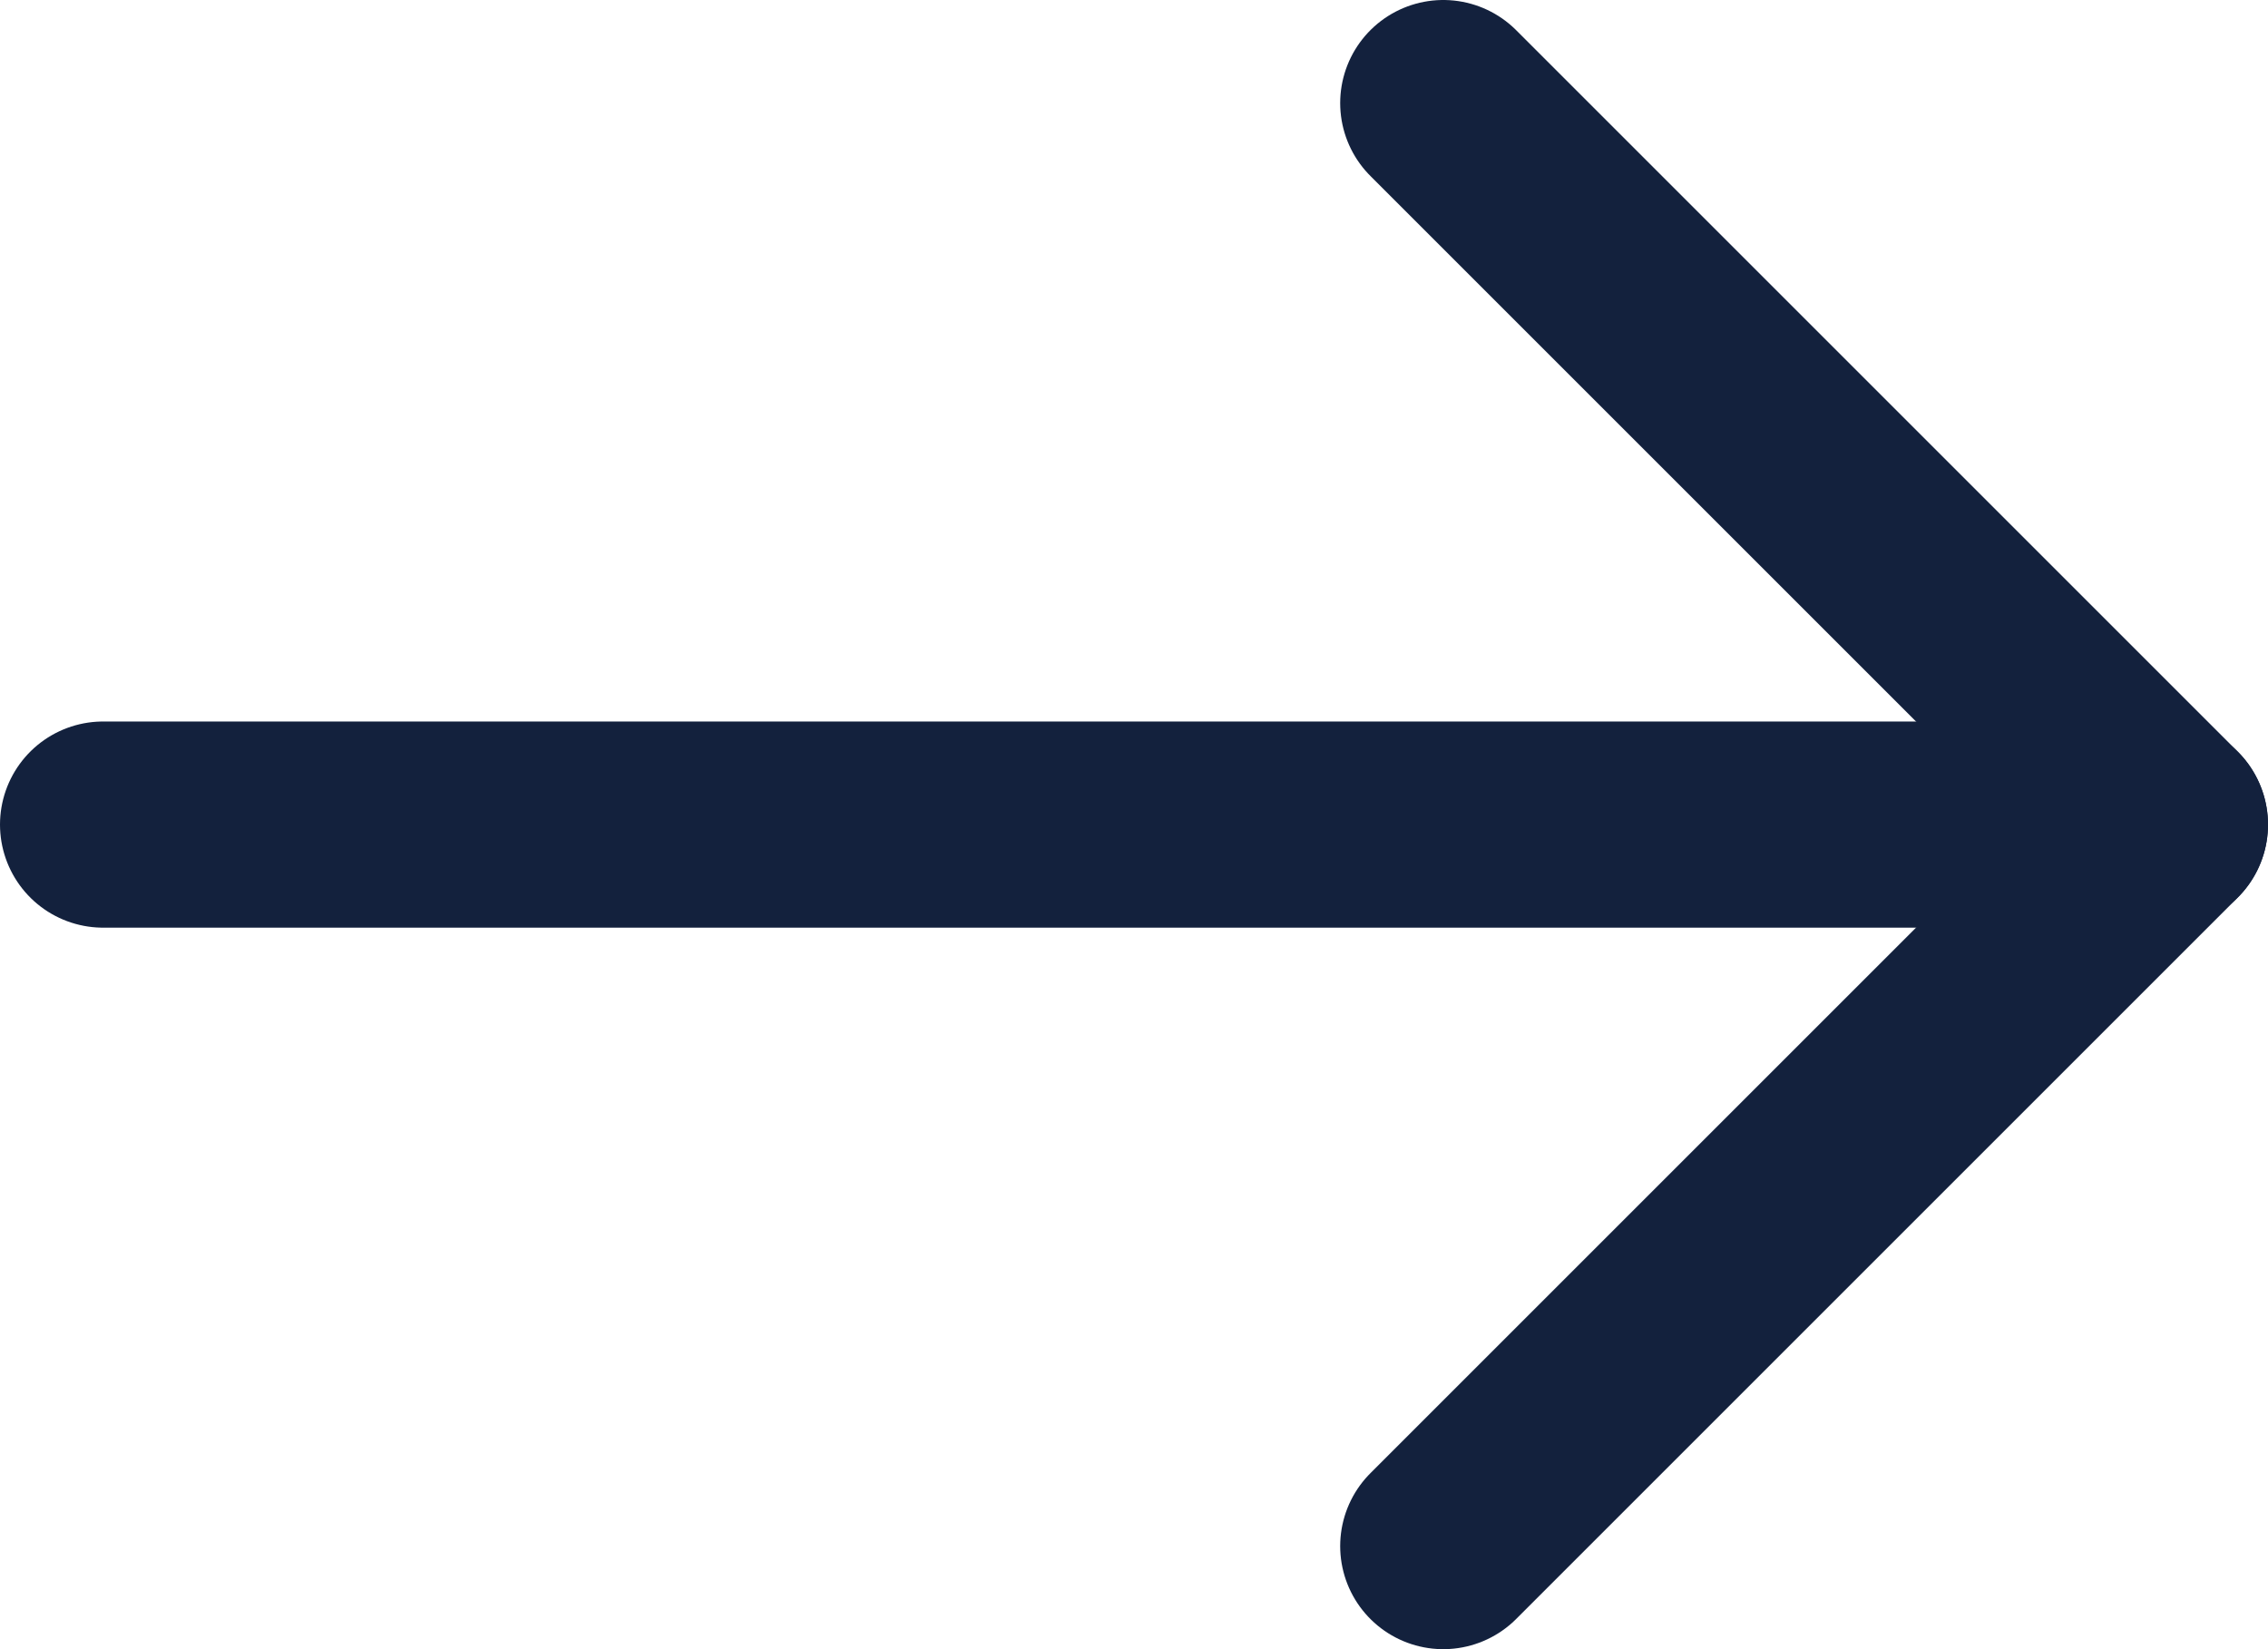
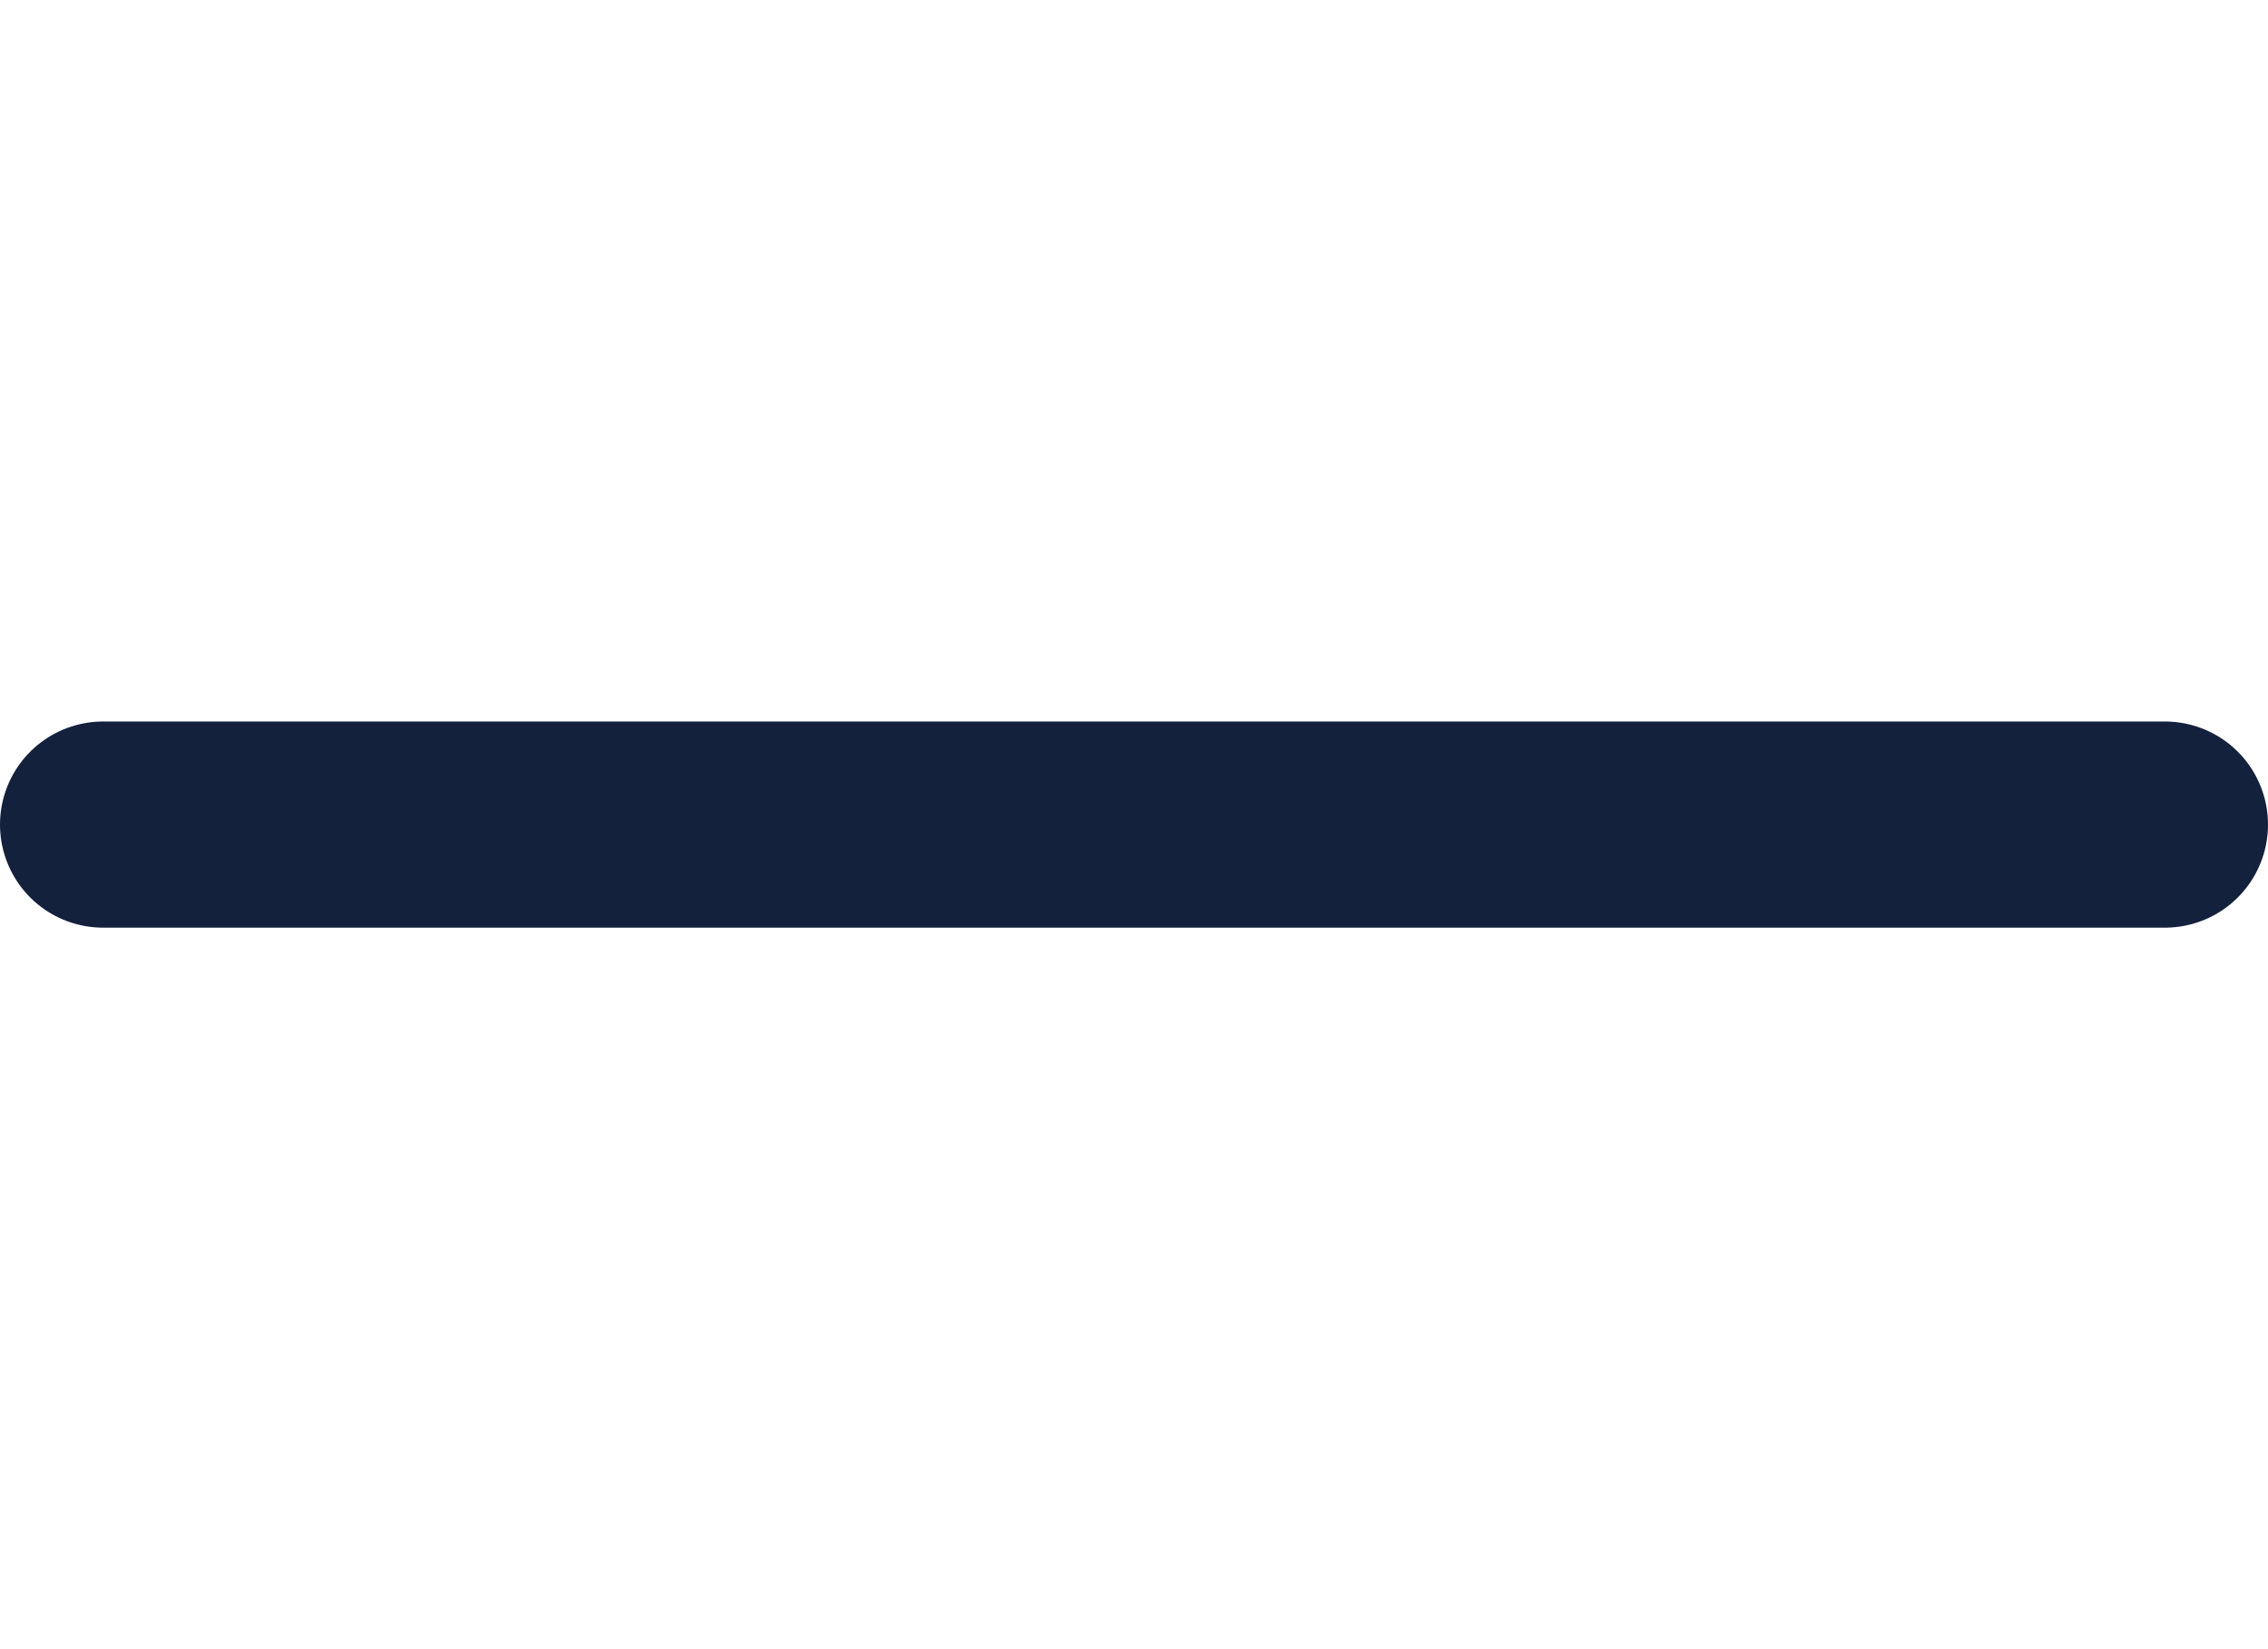
<svg xmlns="http://www.w3.org/2000/svg" width="22" height="16" viewBox="0 0 22 16" fill="none">
  <path d="M1 8L21 8" stroke="#13213D" stroke-width="2" stroke-linecap="round" stroke-linejoin="round" />
-   <path d="M14 1L21 8L14 15" stroke="#13213D" stroke-width="2" stroke-linecap="round" stroke-linejoin="round" />
</svg>